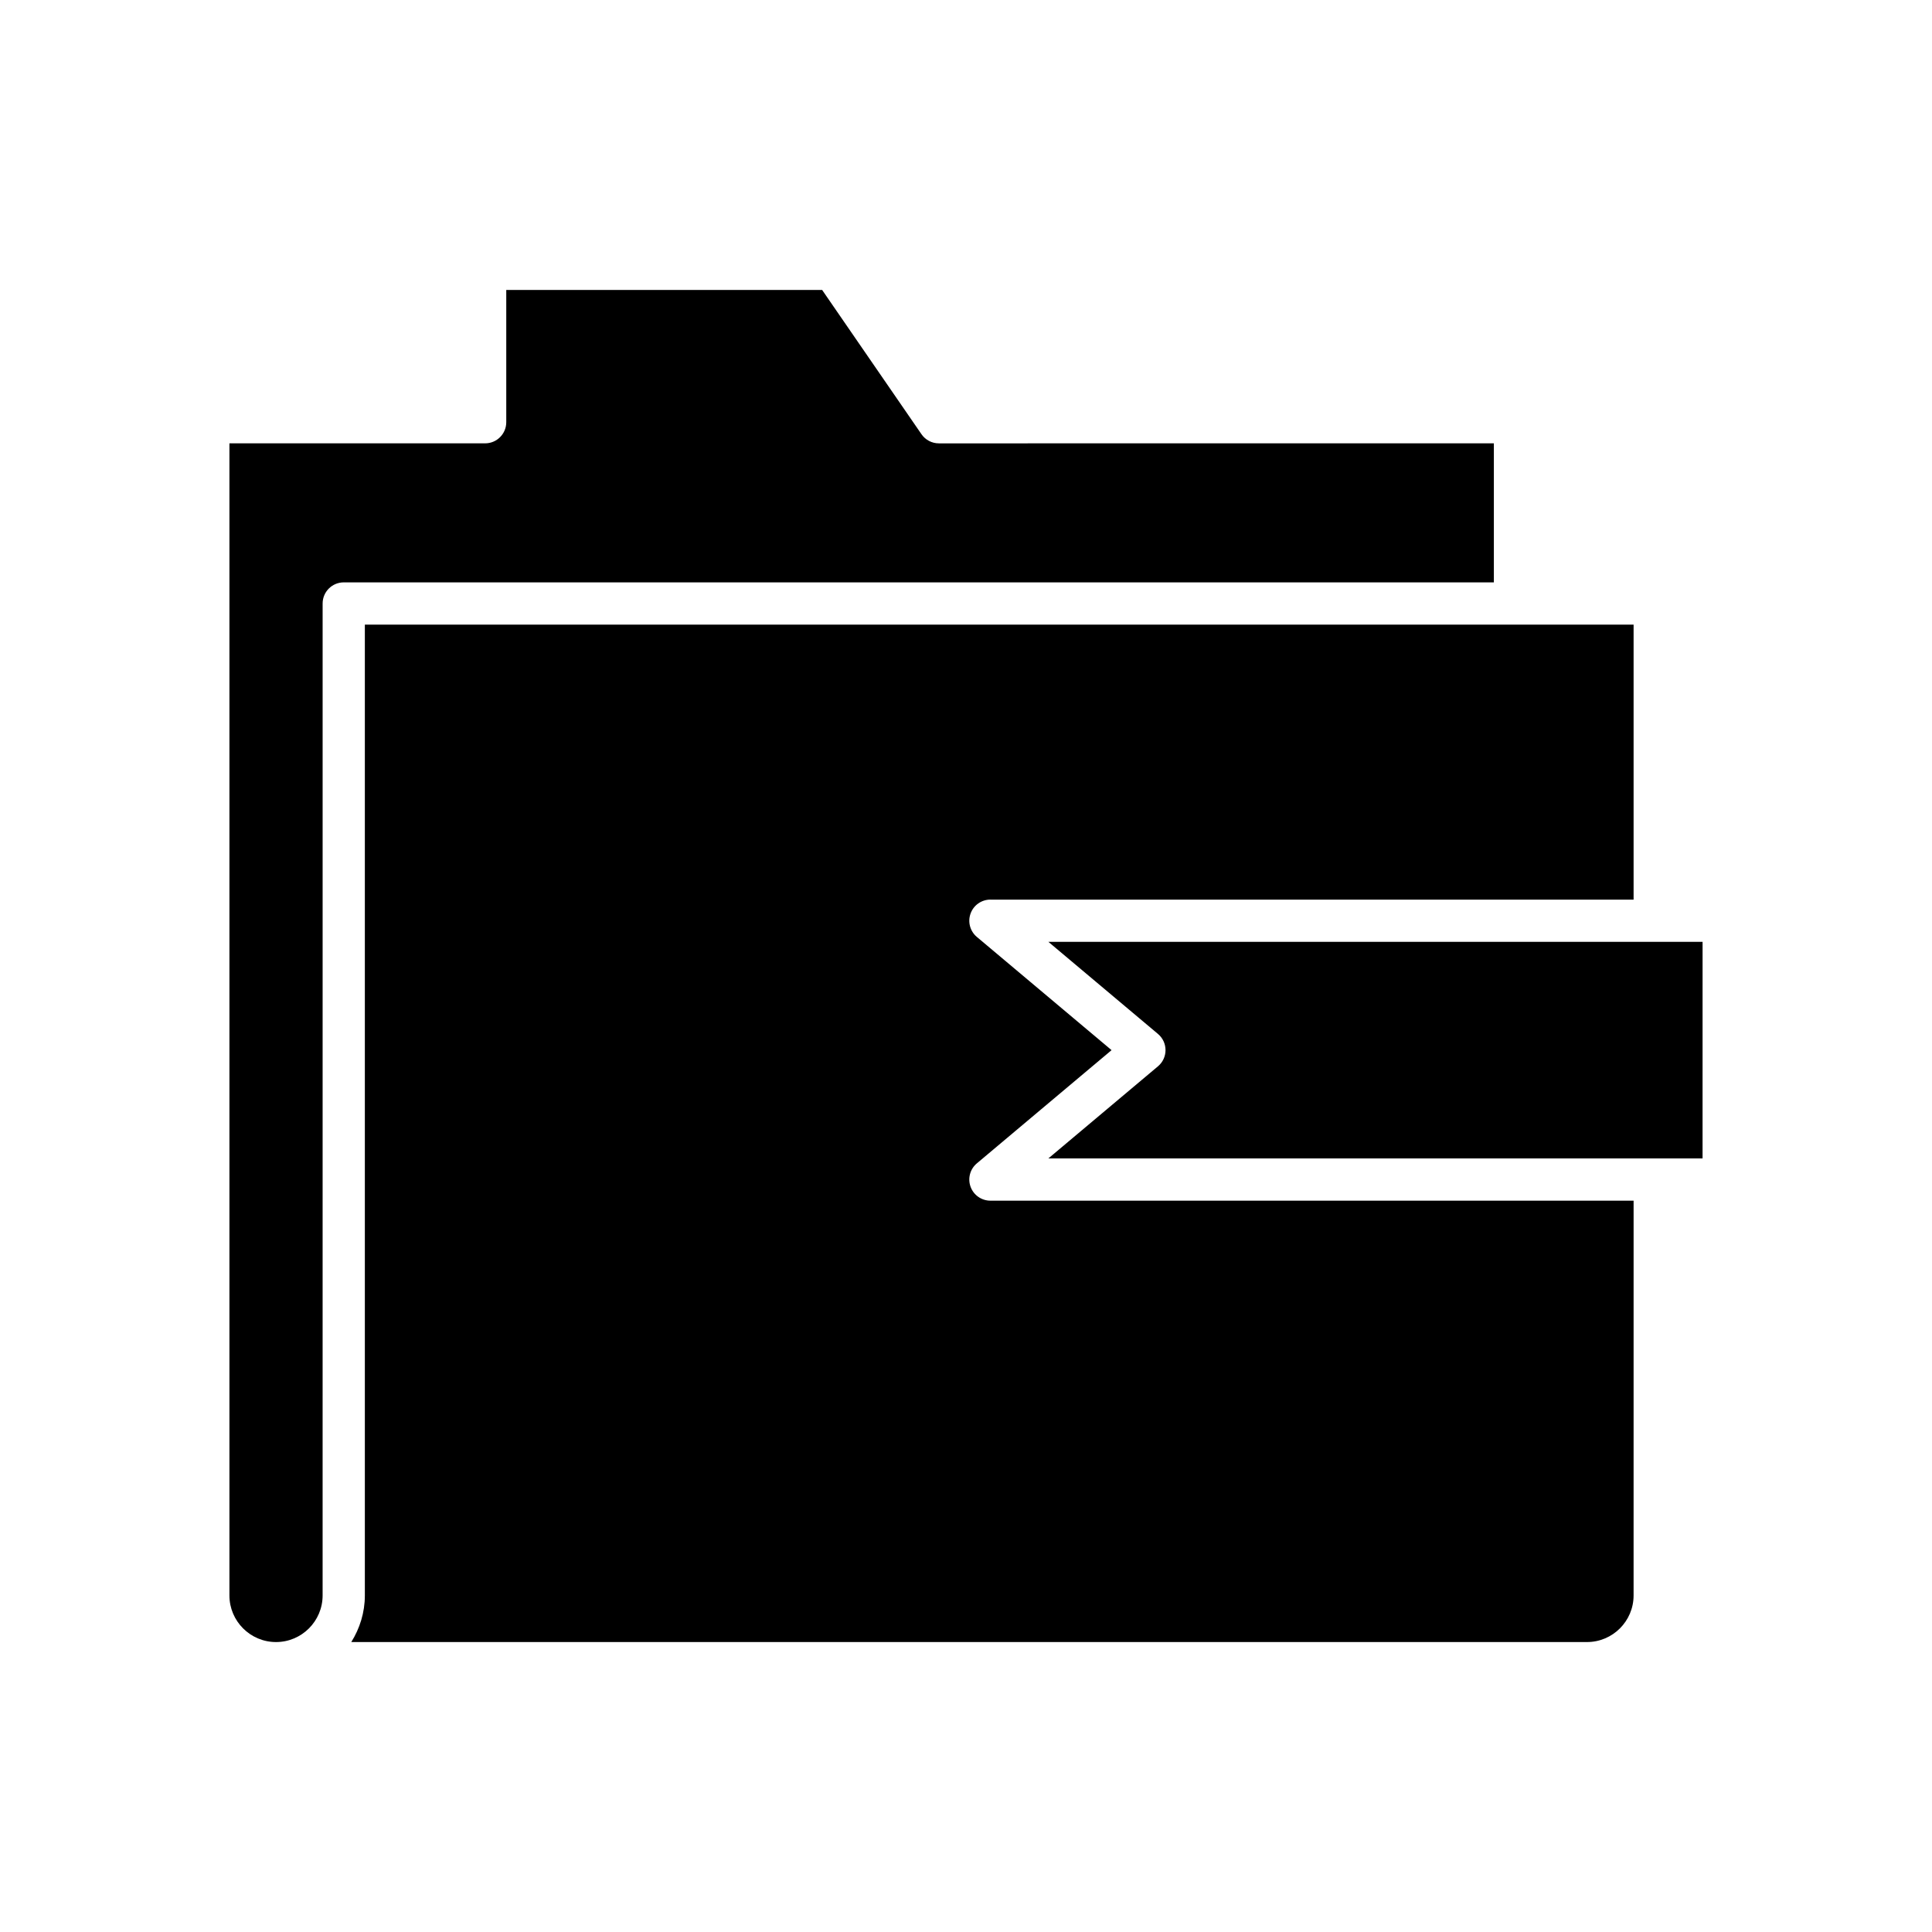
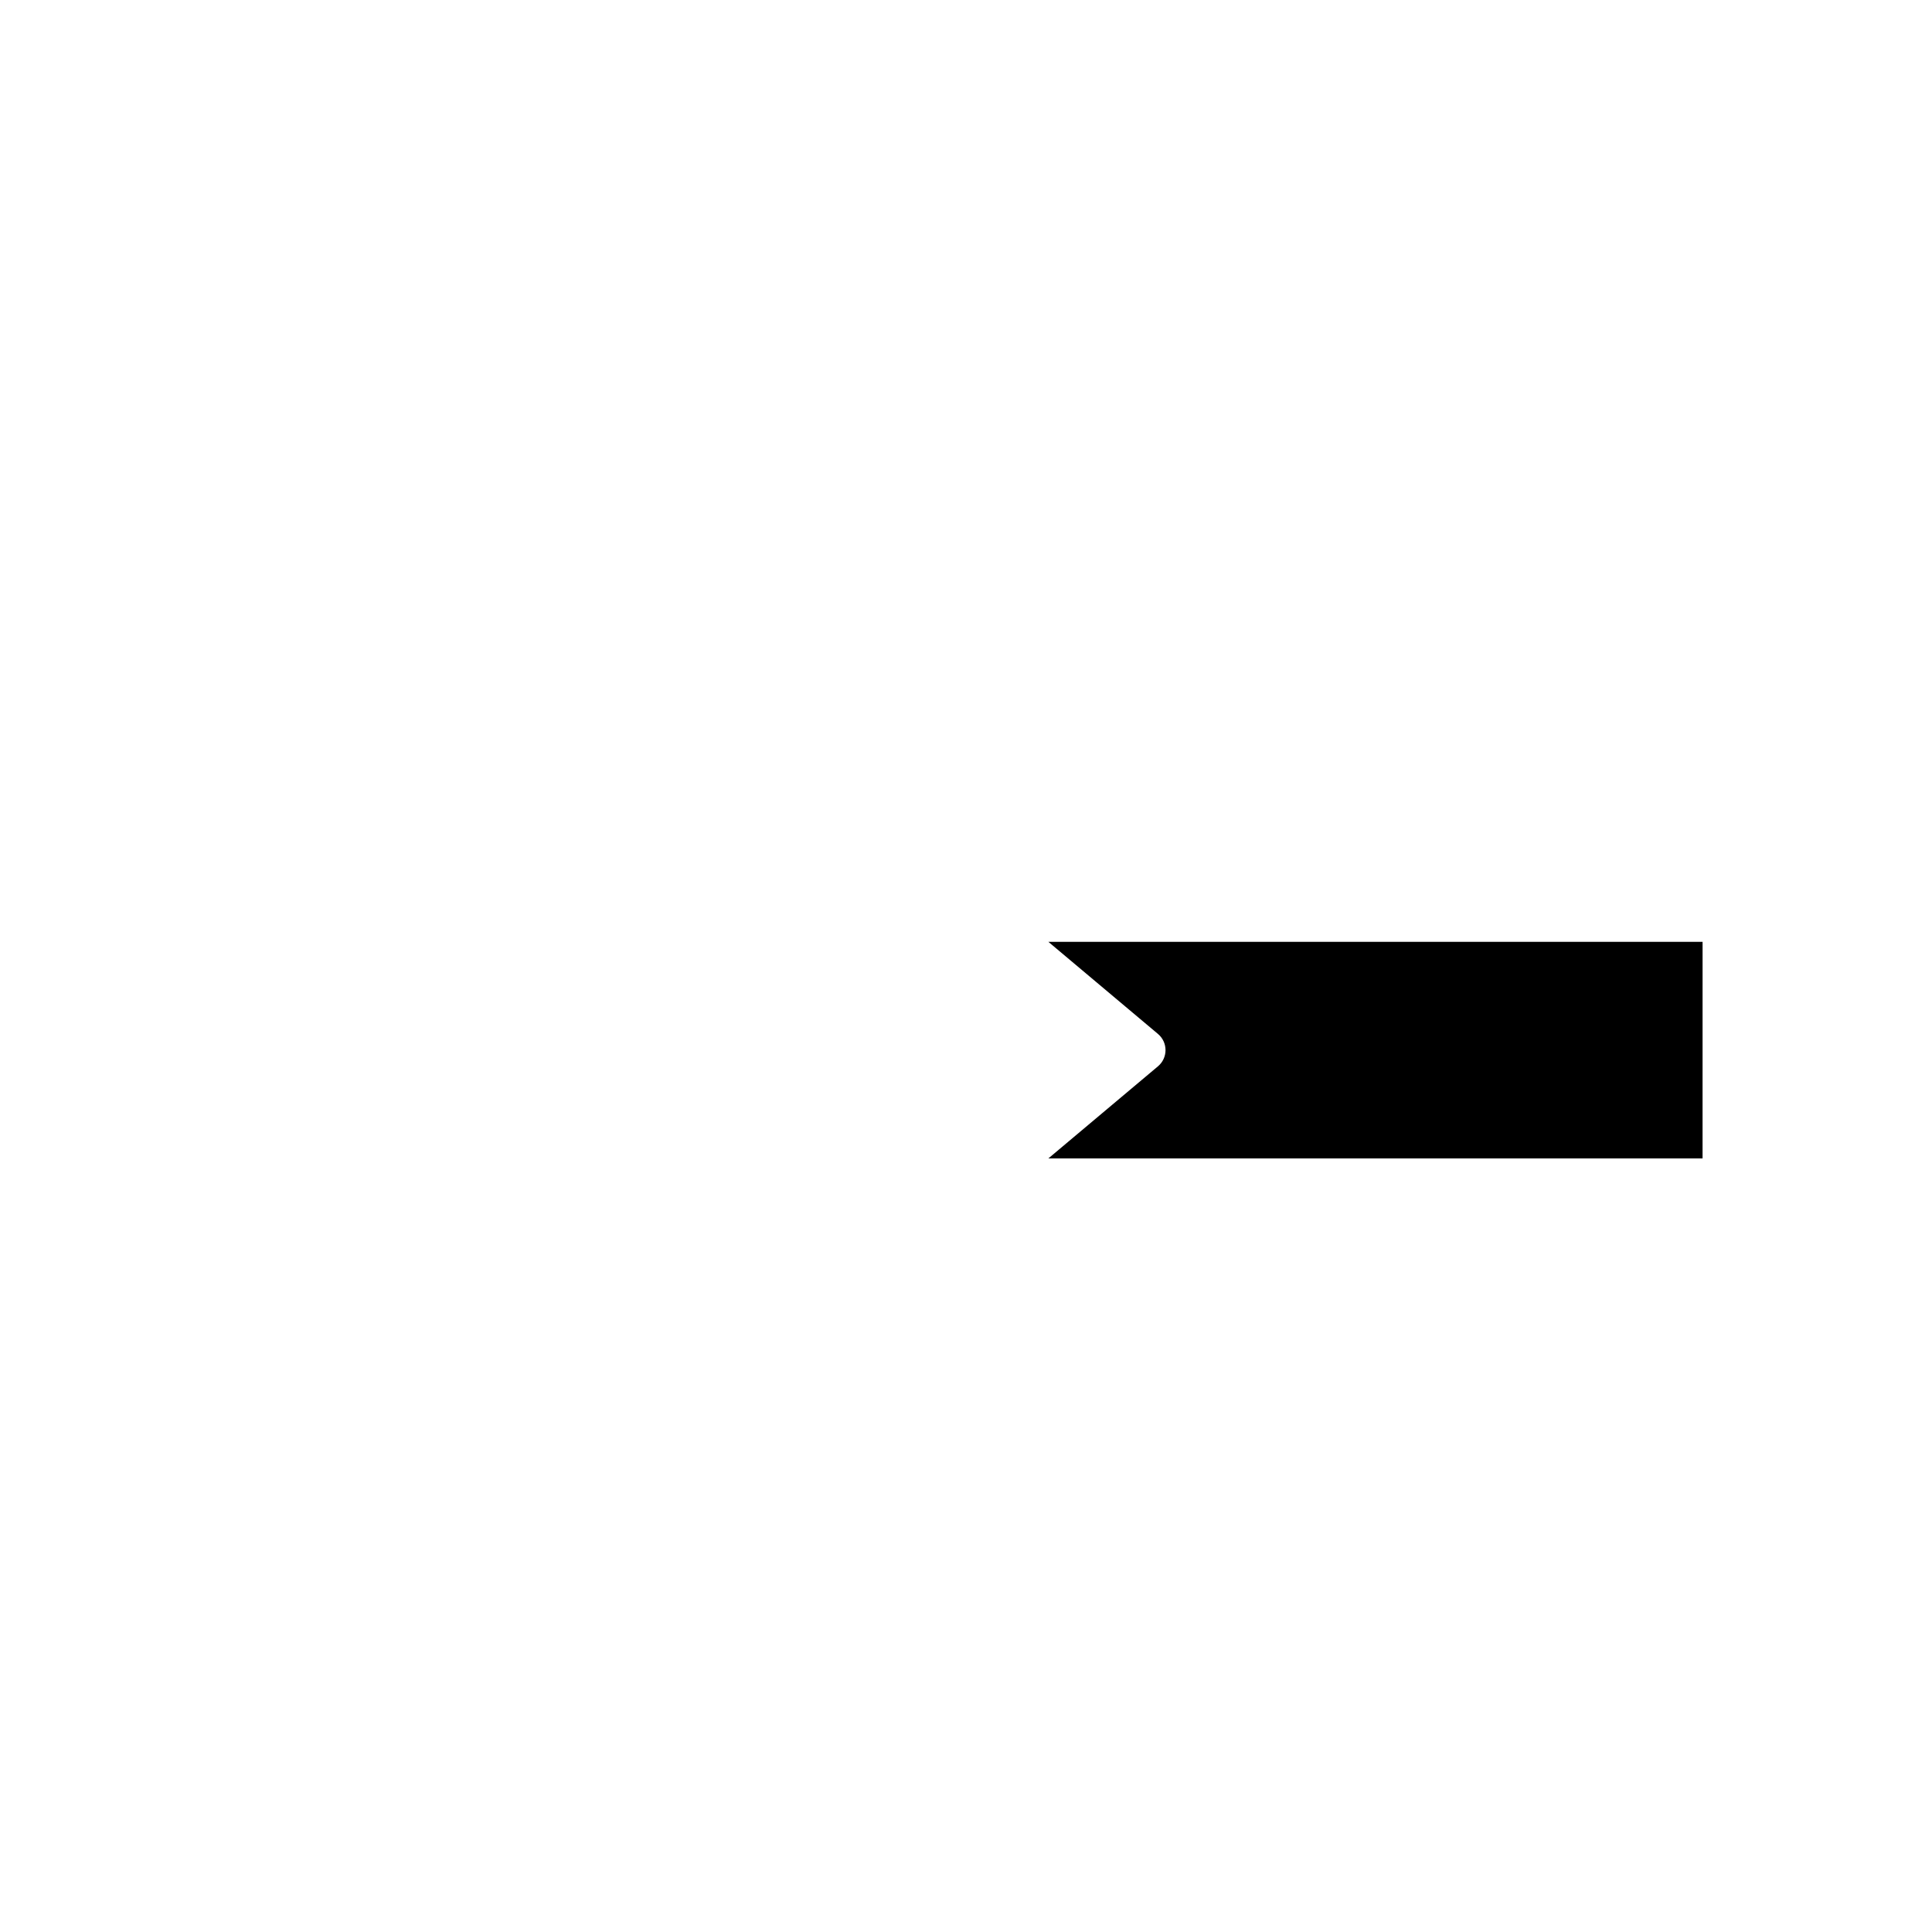
<svg xmlns="http://www.w3.org/2000/svg" fill="#000000" width="800px" height="800px" version="1.1" viewBox="144 144 512 512">
  <g>
-     <path d="m388.2 259.07-26.32-38.223-83.715-0.004v35.047c0 3.09-2.508 5.598-5.598 5.598l-67.766 0.004v305.32c0 6.809 5.539 12.348 12.348 12.348 6.809 0 12.348-5.539 12.348-12.348l0.004-262.88c0-3.09 2.508-5.598 5.598-5.598h304.79v-36.844l-147.08 0.004c-1.84 0-3.566-0.906-4.609-2.422z" />
-     <path d="m406.47 382.41h170.45v-72.883h-336.23v257.28c0 4.543-1.352 8.75-3.59 12.348l327.47 0.004c6.809 0 12.348-5.539 12.348-12.348l0.004-104.62h-170.45c-2.352 0-4.453-1.469-5.258-3.68-0.805-2.211-0.145-4.688 1.656-6.203l35.703-30.008-35.703-30.008c-1.801-1.516-2.461-3.992-1.656-6.203 0.801-2.215 2.902-3.684 5.258-3.684z" />
    <path d="m595.2 393.6h-12.66c-0.004 0-0.008 0.004-0.012 0.004-0.004 0-0.008-0.004-0.012-0.004h-160.68l29.043 24.41c1.266 1.062 1.996 2.633 1.996 4.285s-0.73 3.223-1.996 4.285l-29.043 24.41h173.36z" />
  </g>
</svg>